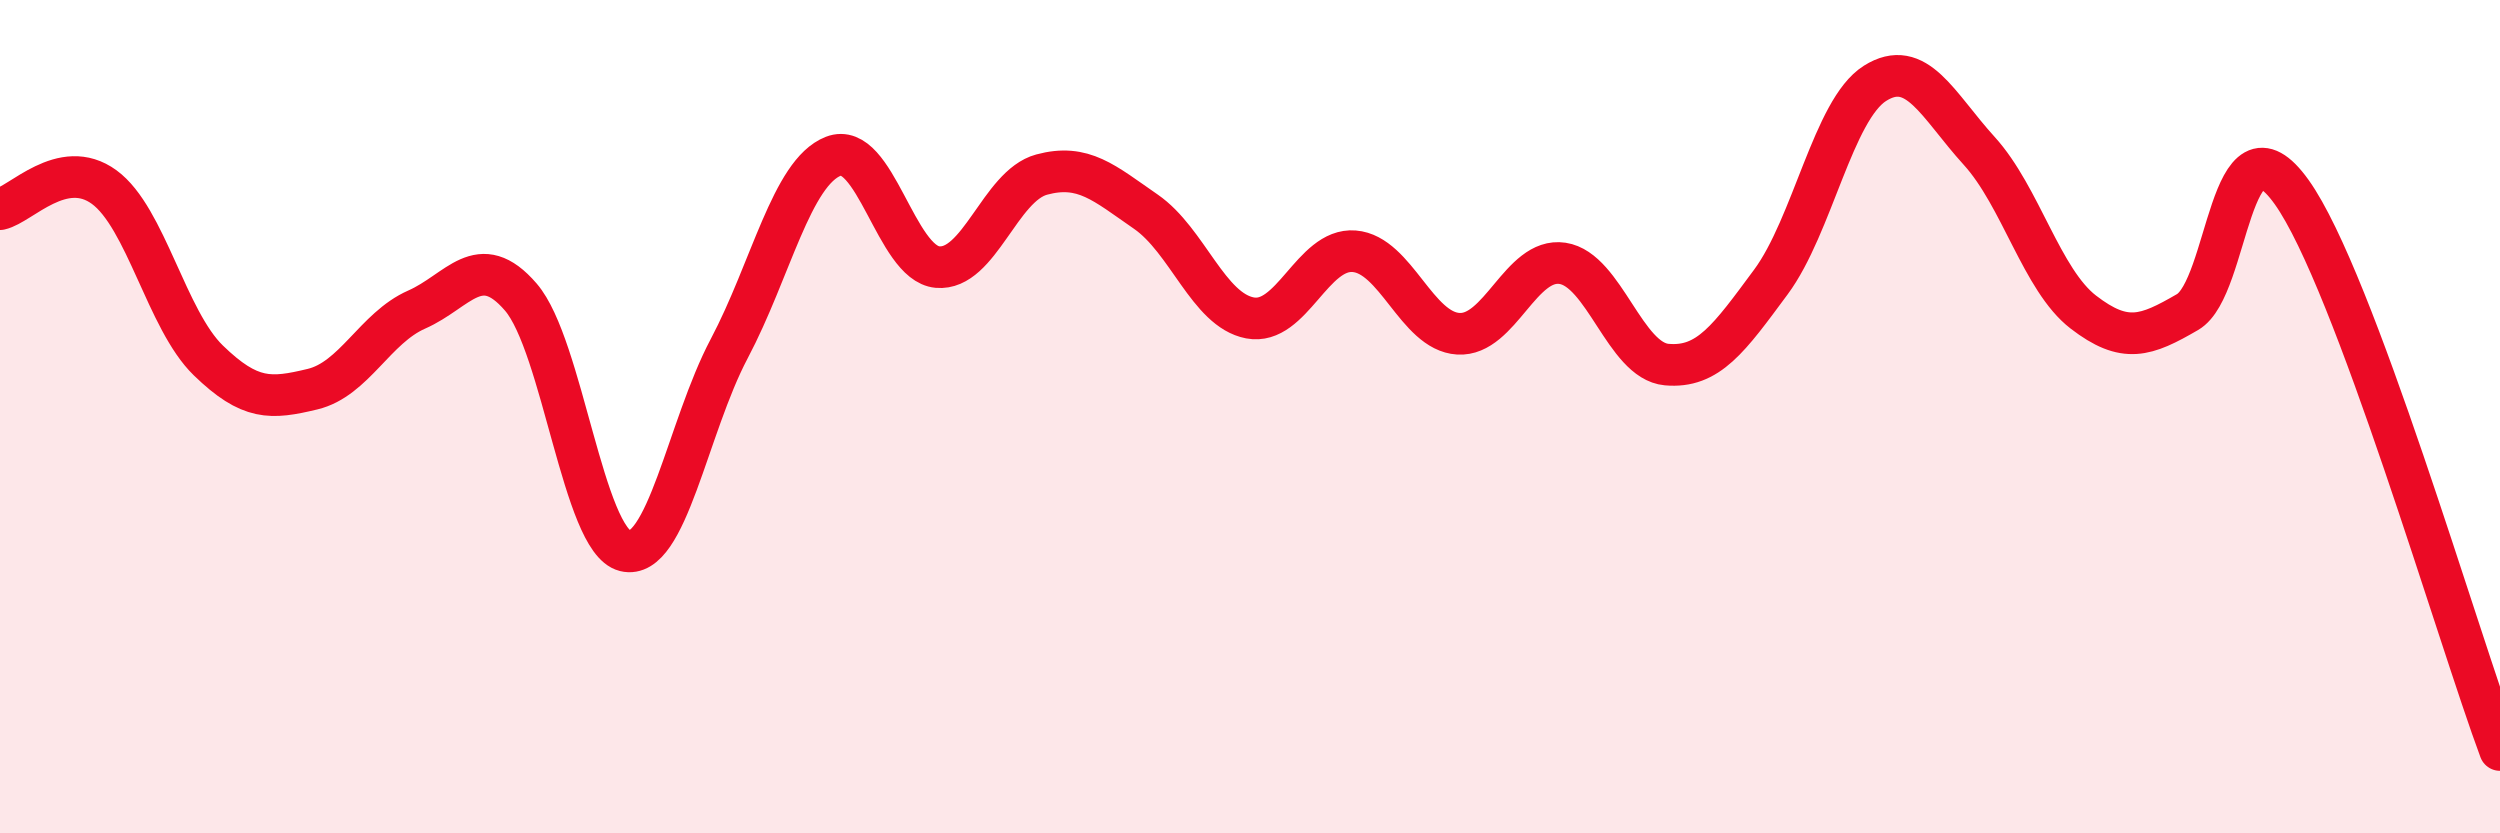
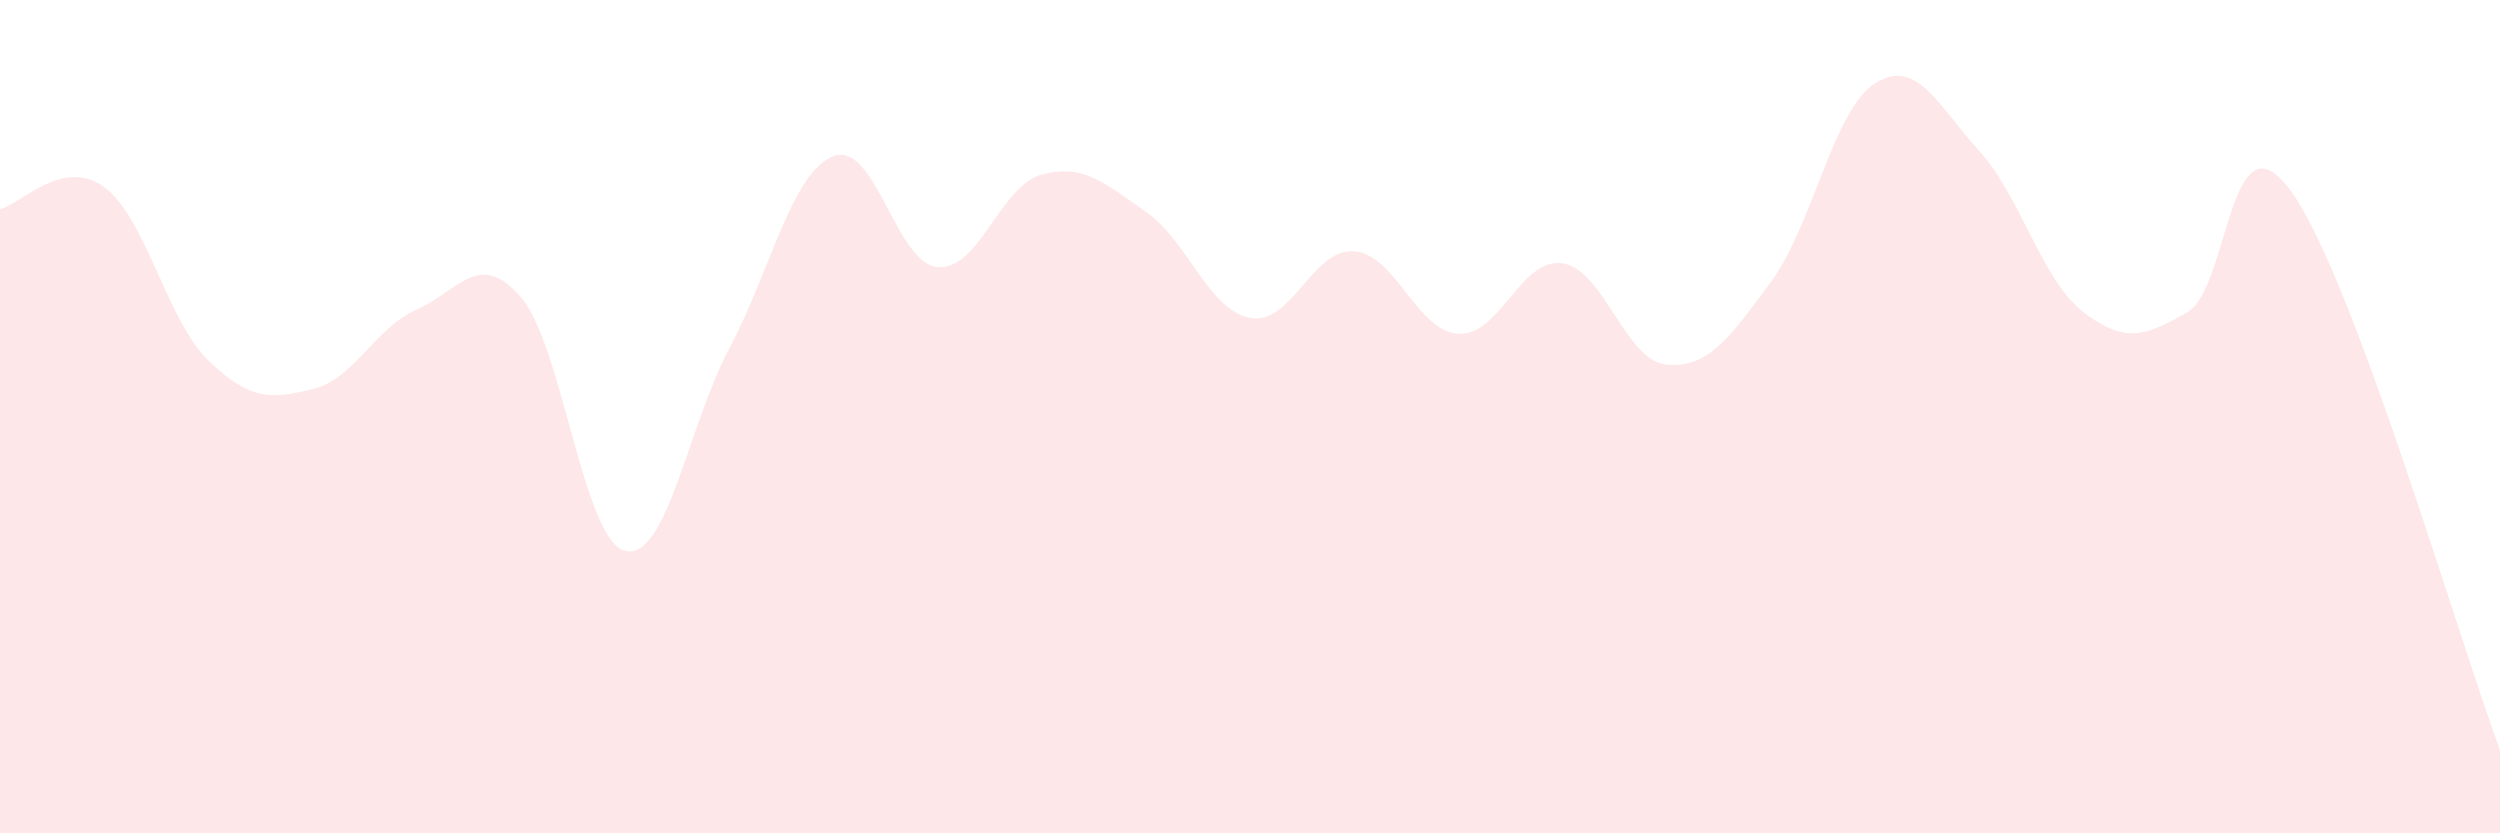
<svg xmlns="http://www.w3.org/2000/svg" width="60" height="20" viewBox="0 0 60 20">
  <path d="M 0,5.02 C 0.5,4.91 1.5,3.76 2.5,4.49 C 3.5,5.22 4,7.68 5,8.65 C 6,9.62 6.5,9.58 7.5,9.34 C 8.5,9.1 9,7.87 10,7.43 C 11,6.99 11.5,5.97 12.5,7.13 C 13.5,8.29 14,12.97 15,13.22 C 16,13.47 16.5,10.26 17.5,8.37 C 18.5,6.48 19,4.14 20,3.75 C 21,3.36 21.5,6.32 22.5,6.41 C 23.5,6.5 24,4.46 25,4.19 C 26,3.92 26.5,4.39 27.5,5.08 C 28.5,5.77 29,7.44 30,7.63 C 31,7.82 31.5,5.95 32.5,6.03 C 33.5,6.11 34,7.95 35,8.01 C 36,8.07 36.5,6.17 37.5,6.32 C 38.5,6.47 39,8.66 40,8.75 C 41,8.84 41.5,8.12 42.5,6.77 C 43.5,5.42 44,2.63 45,2 C 46,1.37 46.5,2.52 47.5,3.62 C 48.5,4.72 49,6.72 50,7.49 C 51,8.26 51.5,8.07 52.5,7.49 C 53.5,6.91 53.5,2.51 55,4.61 C 56.5,6.71 59,15.32 60,18L60 20L0 20Z" fill="#EB0A25" opacity="0.1" stroke-linecap="round" stroke-linejoin="round" />
-   <path d="M 0,5.02 C 0.5,4.91 1.5,3.76 2.5,4.49 C 3.5,5.22 4,7.68 5,8.65 C 6,9.62 6.5,9.58 7.5,9.34 C 8.5,9.1 9,7.87 10,7.43 C 11,6.99 11.5,5.97 12.5,7.13 C 13.5,8.29 14,12.97 15,13.22 C 16,13.47 16.5,10.26 17.5,8.37 C 18.5,6.48 19,4.14 20,3.75 C 21,3.36 21.5,6.32 22.5,6.41 C 23.5,6.5 24,4.46 25,4.19 C 26,3.92 26.5,4.39 27.5,5.08 C 28.5,5.77 29,7.44 30,7.63 C 31,7.82 31.5,5.95 32.5,6.03 C 33.5,6.11 34,7.95 35,8.01 C 36,8.07 36.5,6.17 37.5,6.32 C 38.5,6.47 39,8.66 40,8.75 C 41,8.84 41.5,8.12 42.5,6.77 C 43.5,5.42 44,2.63 45,2 C 46,1.37 46.5,2.52 47.5,3.62 C 48.5,4.72 49,6.72 50,7.49 C 51,8.26 51.5,8.07 52.5,7.49 C 53.5,6.91 53.5,2.51 55,4.61 C 56.5,6.71 59,15.32 60,18" stroke="#EB0A25" stroke-width="1" fill="none" stroke-linecap="round" stroke-linejoin="round" />
</svg>